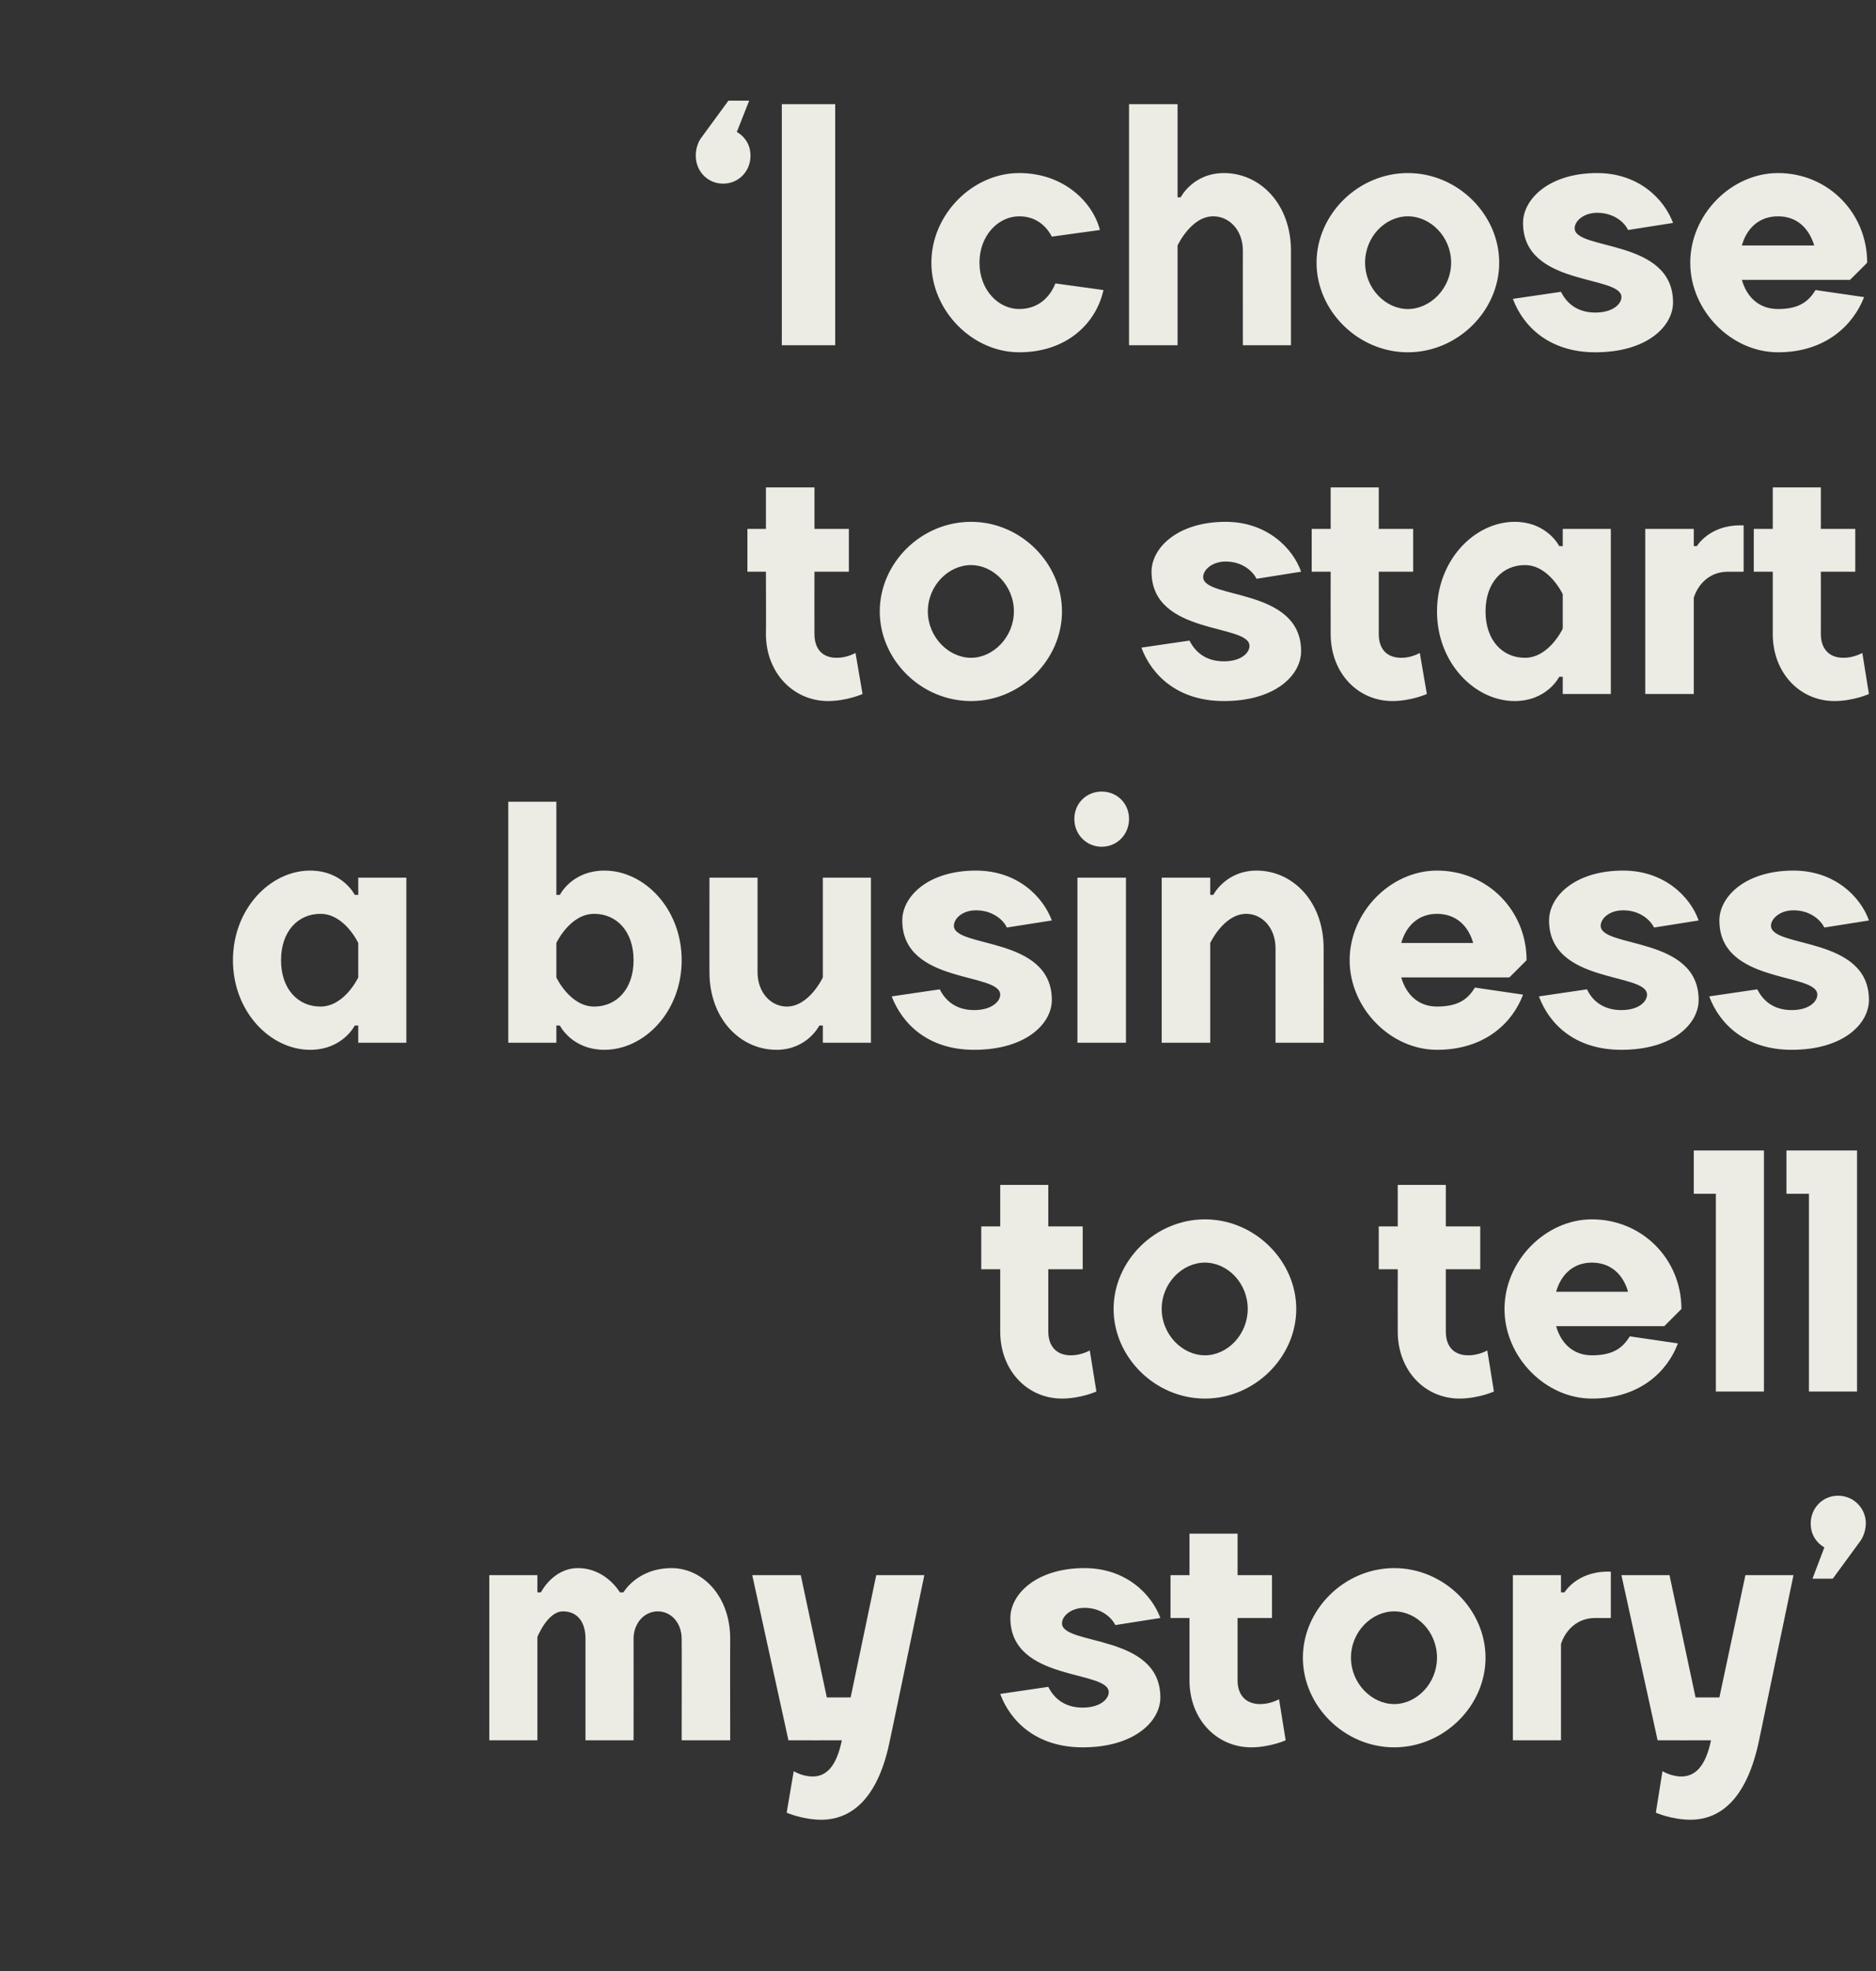
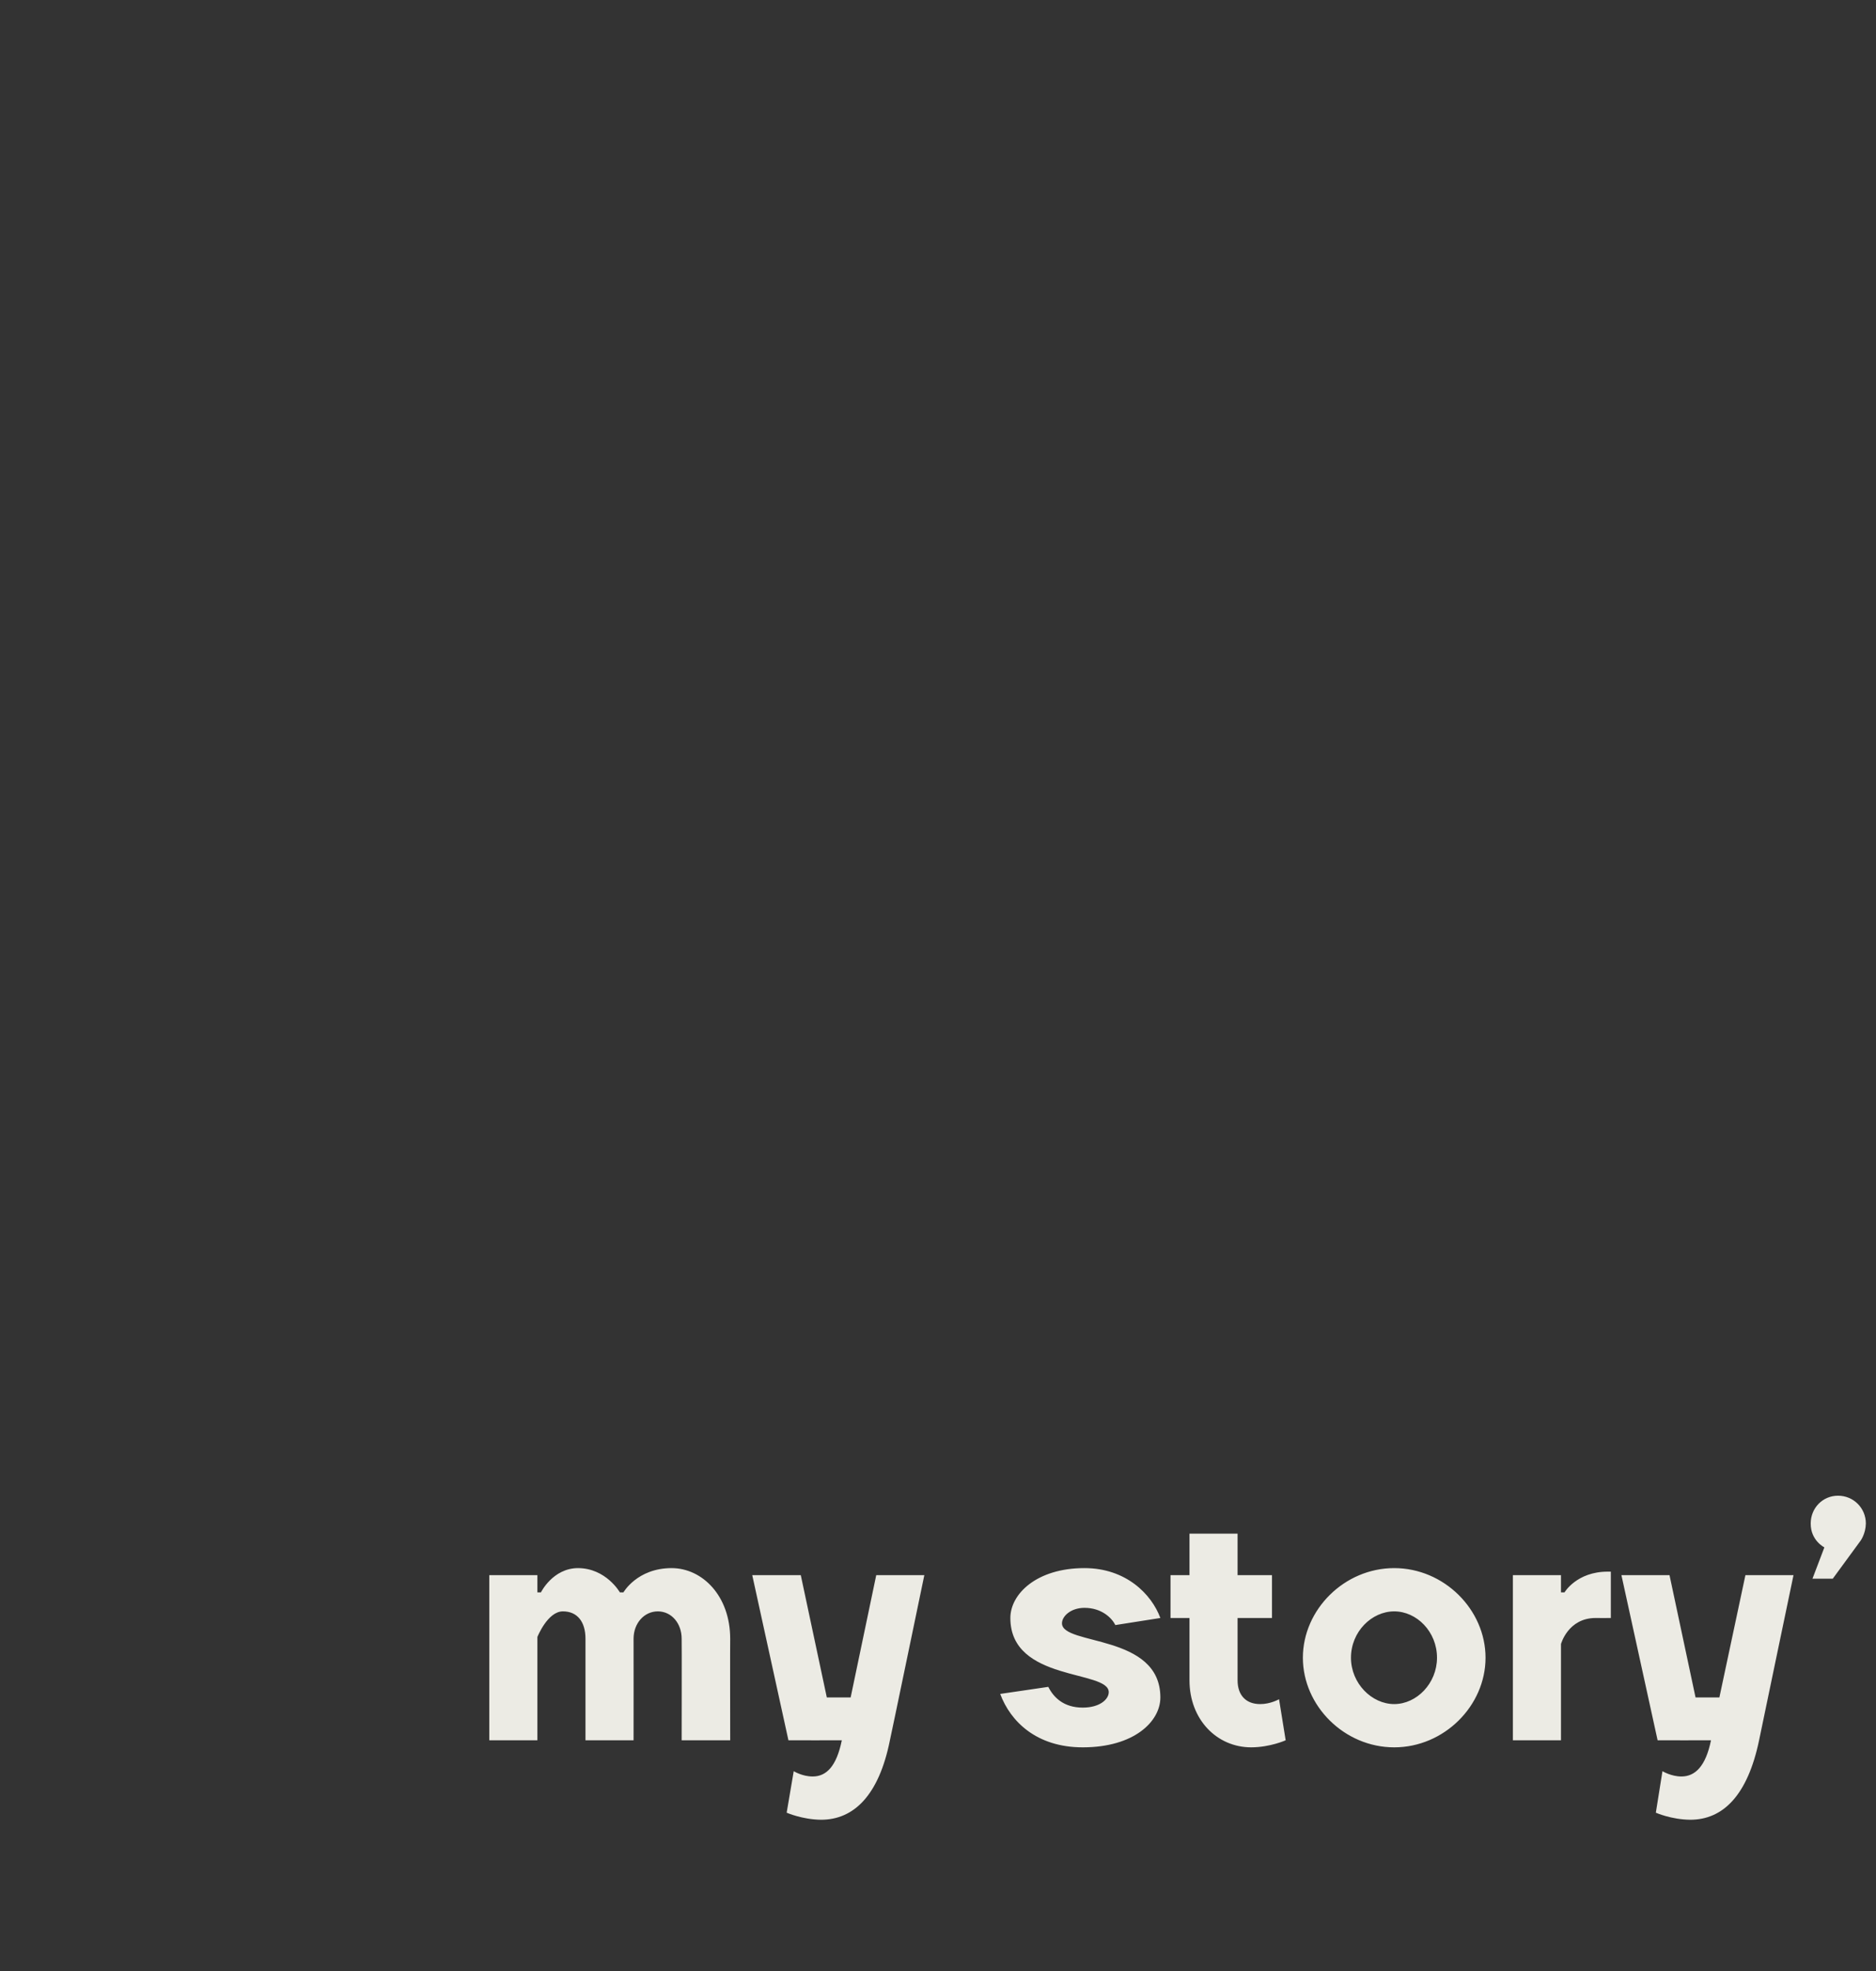
<svg xmlns="http://www.w3.org/2000/svg" version="1.1" width="425.2px" height="446.5px" viewBox="0 -1 425.2 446.5" style="top:-1px">
  <rect x="0" y="-1" width="425.2" height="446.5" fill="#333333" stroke="none" />
  <desc>‘I chose to start a business to tell my story’</desc>
  <defs />
  <g id="Polygon51418">
    <path d="m143.6 393.2h-10.9v-23c0-3.9-1.9-6.2-5.1-6.2c-3.48-.03-5.8 5.8-5.8 5.8v23.4h-10.9v-37.4h10.9v3.9h.8s2.69-5.48 8.4-5.5c6.38.02 9.5 5.5 9.5 5.5h.8s3.1-5.48 10.9-5.5c7 0 13.3 6.3 13.3 16c-.04.01 0 23 0 23h-11s.04-22.99 0-23c0-3.5-2.3-6.2-5.4-6.2c-3.1 0-5.5 2.7-5.5 6.2c.02.01 0 23 0 23zm65.9-37.4s-7.77 37.42-7.8 37.4c-2.5 12.5-8.2 18-15.6 18c-4.26-.04-7.8-1.6-7.8-1.6l1.6-9.4s1.94 1.21 4.3 1.2c3.1 0 5.4-2.3 6.6-8.2c.01.02-12.1 0-12.1 0l-8.2-37.4h11l5.9 27.7h5.4l5.8-27.7h10.9zm36.3-1.6c9.4 0 15.2 5.9 17.2 11.3l-10.2 1.6c-.8-1.6-3.1-3.9-7-3.9c-3.1 0-5.1 1.9-5.1 3.5c0 5.1 22.3 2.3 22.3 16.8c0 5.4-5.9 11.3-17.6 11.3c-10.5 0-16.4-5.9-18.7-12.1l10.9-1.6c1.2 2.4 3.5 4.7 7.8 4.7c3.9 0 5.9-1.9 5.9-3.5c0-5.1-22.3-2.3-22.3-16.8c0-5.4 5.9-11.3 16.8-11.3zm19.5 1.6h4.3v-9.4h10.9v9.4h7.8v9.7h-7.8v14.1c0 3.5 2 5.4 5.1 5.4c2.32.03 4.3-1.1 4.3-1.1l1.5 9.3s-3.48 1.58-7.8 1.6c-7.8 0-14-6.3-14-15.2v-14.1h-4.3v-9.7zm60.4 18.7c0-5.9-4.6-10.5-9.7-10.5c-5.1 0-9.8 4.6-9.8 10.5c0 5.8 4.7 10.5 9.8 10.5c5.1 0 9.7-4.7 9.7-10.5zm-30.4 0c0-10.9 9.4-20.3 20.7-20.3c11.3 0 20.7 9.4 20.7 20.3c0 10.9-9.4 20.3-20.7 20.3c-11.3 0-20.7-9.4-20.7-20.3zm69.8-9s-3.47.03-3.5 0c-6.21.03-7.8 5.9-7.8 5.9v21.8h-10.9v-37.4h10.9v3.9h.8s2.74-4.7 9.8-4.7h.7v10.5zm41.4-9.7s-7.82 37.42-7.8 37.4c-2.6 12.5-8.2 18-15.6 18c-4.31-.04-7.8-1.6-7.8-1.6l1.5-9.4s1.99 1.21 4.3 1.2c3.1 0 5.5-2.3 6.7-8.2c-.04.02-12.1 0-12.1 0l-8.2-37.4h10.9l5.9 27.7h5.4l5.9-27.7h10.9zm10.1-18c3.5 0 6.3 2.8 6.3 6.3c-.04 2.32-1.2 3.9-1.2 3.9l-6.3 8.6h-4.6l2.7-7.1s-3.12-1.52-3.1-5.4c0-3.5 2.7-6.3 6.2-6.3z" stroke="none" fill="#ecebe4" />
  </g>
  <g id="Polygon51417">
-     <path d="m222.4 276.8h4.3v-9.4h10.9v9.4h7.8v9.7h-7.8v14.1c0 3.5 2 5.4 5.1 5.4c2.32.03 4.3-1.1 4.3-1.1l1.5 9.3s-3.48 1.58-7.8 1.6c-7.8 0-14-6.3-14-15.2v-14.1h-4.3v-9.7zm60.4 18.7c0-5.9-4.6-10.5-9.7-10.5c-5.1 0-9.8 4.6-9.8 10.5c0 5.8 4.7 10.5 9.8 10.5c5.1 0 9.7-4.7 9.7-10.5zm-30.4 0c0-10.9 9.4-20.3 20.7-20.3c11.3 0 20.7 9.4 20.7 20.3c0 10.9-9.4 20.3-20.7 20.3c-11.3 0-20.7-9.4-20.7-20.3zm60.1-18.7h4.3v-9.4h10.9v9.4h7.8v9.7h-7.8v14.1c0 3.5 1.9 5.4 5.1 5.4c2.31.03 4.3-1.1 4.3-1.1l1.5 9.3s-3.49 1.58-7.8 1.6c-7.8 0-14-6.3-14-15.2c-.02-.03 0-14.1 0-14.1h-4.3v-9.7zm68.6 18.7c.03 0-3.9 3.9-3.9 3.9h-24.5c1.1 3.9 3.9 6.6 8.1 6.6c5.1 0 7.1-1.9 8.6-4.3l10.9 1.6c-2.3 6.2-8.5 12.5-19.5 12.5c-10.5 0-19.8-9.4-19.8-20.3c0-10.9 9.3-20.3 19.8-20.3c11.4 0 20.3 9 20.3 20.3zm-28.4-3.9H369c-1.1-3.9-3.9-6.6-8.2-6.6c-4.2 0-7 2.7-8.1 6.6zm36.2-22.2h-5v-9.8h15.9v54.6h-10.9v-44.8zm21.1 0h-5.1v-9.8h16v54.6H410v-44.8z" stroke="none" fill="#ecebe4" />
-   </g>
+     </g>
  <g id="Polygon51416">
-     <path d="m70.3 196.2c7.41.02 10.1 5.5 10.1 5.5h.8v-3.9h10.9v37.4H81.2v-3.9h-.8s-2.69 5.48-10.1 5.5c-9 0-17.5-8.6-17.5-20.3c0-11.7 8.5-20.3 17.5-20.3zm10.9 16.4s-3.1-6.63-8.6-6.6c-5 0-8.9 3.9-8.9 10.5c0 6.6 3.9 10.5 8.9 10.5c5.5.03 8.6-6.6 8.6-6.6v-7.8zm55.8 24.2c-7.42-.02-10.1-5.5-10.1-5.5h-.8v3.9h-10.9v-54.6h10.9v21.1h.8s2.68-5.48 10.1-5.5c9 0 17.5 8.6 17.5 20.3c0 11.7-8.5 20.3-17.5 20.3zm-10.9-16.4s3.09 6.63 8.6 6.6c5 0 8.9-3.9 8.9-10.5c0-6.6-3.9-10.5-8.9-10.5c-5.51-.03-8.6 6.6-8.6 6.6v7.8zm34.7-22.6h10.9v21.4c0 4.7 3.1 7.8 6.6 7.8c5.1.03 8.2-6.6 8.2-6.6v-22.6h10.9v37.4h-10.9v-3.9h-.8s-2.69 5.48-9.7 5.5c-8.2 0-15.2-7-15.2-17.6c-.02.03 0-21.4 0-21.4zm60.4-1.6c9.4 0 15.2 5.9 17.2 11.3l-10.2 1.6c-.7-1.6-3.1-3.9-7-3.9c-3.1 0-5 1.9-5 3.5c0 5.1 22.2 2.3 22.2 16.8c0 5.4-5.9 11.3-17.6 11.3c-10.5 0-16.3-5.9-18.7-12.1l10.9-1.6c1.2 2.4 3.5 4.7 7.8 4.7c3.9 0 5.9-1.9 5.9-3.5c0-5.1-22.2-2.3-22.2-16.8c0-5.4 5.8-11.3 16.7-11.3zm34 39h-11v-37.4h11v37.4zm-5.5-56.9c3.5 0 6.2 2.7 6.2 6.2c0 3.5-2.7 6.3-6.2 6.3c-3.5 0-6.2-2.8-6.2-6.3c0-3.5 2.7-6.2 6.2-6.2zm50.3 56.9h-10.9s-.01-21.43 0-21.4c0-4.7-3.1-7.8-6.6-7.8c-5.11-.03-8.2 6.6-8.2 6.6v22.6h-11v-37.4h11v3.9h.7s2.78-5.48 9.8-5.5c8.2 0 15.2 7 15.2 17.6c.01-.03 0 21.4 0 21.4zm46-18.7c.03 0-3.9 3.9-3.9 3.9h-24.5c1.1 3.9 3.9 6.6 8.1 6.6c5.1 0 7.1-1.9 8.6-4.3l10.9 1.6c-2.3 6.2-8.5 12.5-19.5 12.5c-10.5 0-19.8-9.4-19.8-20.3c0-10.9 9.3-20.3 19.8-20.3c11.4 0 20.3 9 20.3 20.3zm-28.4-3.9h16.3c-1.1-3.9-3.9-6.6-8.2-6.6c-4.2 0-7 2.7-8.1 6.6zm50.3-16.4c9.3 0 15.2 5.9 17.1 11.3l-10.1 1.6c-.8-1.6-3.1-3.9-7-3.9c-3.2 0-5.1 1.9-5.1 3.5c0 5.1 22.2 2.3 22.2 16.8c0 5.4-5.8 11.3-17.5 11.3c-10.6 0-16.4-5.9-18.7-12.1l10.9-1.6c1.1 2.4 3.5 4.7 7.8 4.7c3.9 0 5.8-1.9 5.8-3.5c0-5.1-22.2-2.3-22.2-16.8c0-5.4 5.8-11.3 16.8-11.3zm38.6 0c9.3 0 15.2 5.9 17.1 11.3l-10.1 1.6c-.8-1.6-3.1-3.9-7-3.9c-3.1 0-5.1 1.9-5.1 3.5c0 5.1 22.2 2.3 22.2 16.8c0 5.4-5.8 11.3-17.5 11.3c-10.5 0-16.4-5.9-18.7-12.1l10.9-1.6c1.2 2.4 3.5 4.7 7.8 4.7c3.9 0 5.8-1.9 5.8-3.5c0-5.1-22.2-2.3-22.2-16.8c0-5.4 5.9-11.3 16.8-11.3z" stroke="none" fill="#ecebe4" />
-   </g>
+     </g>
  <g id="Polygon51415">
-     <path d="m169.4 118.8h4.2v-9.4h11v9.4h7.8v9.7h-7.8s-.03 14.07 0 14.1c0 3.5 1.9 5.4 5 5.4c2.38.03 4.3-1.1 4.3-1.1l1.6 9.3s-3.52 1.58-7.8 1.6c-7.8 0-14.1-6.3-14.1-15.2c.05-.03 0-14.1 0-14.1h-4.2v-9.7zm60.4 18.7c0-5.9-4.7-10.5-9.7-10.5c-5.1 0-9.8 4.6-9.8 10.5c0 5.8 4.7 10.5 9.8 10.5c5 0 9.7-4.7 9.7-10.5zm-30.4 0c0-10.9 9.3-20.3 20.7-20.3c11.3 0 20.6 9.4 20.6 20.3c0 10.9-9.3 20.3-20.6 20.3c-11.4 0-20.7-9.4-20.7-20.3zm78.4-20.3c9.3 0 15.2 5.9 17.1 11.3l-10.1 1.6c-.8-1.6-3.1-3.9-7-3.9c-3.1 0-5.1 1.9-5.1 3.5c0 5.1 22.2 2.3 22.2 16.8c0 5.4-5.8 11.3-17.5 11.3c-10.5 0-16.4-5.9-18.7-12.1l10.9-1.6c1.2 2.4 3.5 4.7 7.8 4.7c3.9 0 5.8-1.9 5.8-3.5c0-5.1-22.2-2.3-22.2-16.8c0-5.4 5.9-11.3 16.8-11.3zm19.5 1.6h4.3v-9.4h10.9v9.4h7.8v9.7h-7.8v14.1c0 3.5 1.9 5.4 5.1 5.4c2.3.03 4.2-1.1 4.2-1.1l1.6 9.3s-3.5 1.58-7.8 1.6c-7.8 0-14-6.3-14-15.2c-.03-.03 0-14.1 0-14.1h-4.3v-9.7zm46-1.6c7.41.02 10.1 5.5 10.1 5.5h.8v-3.9h10.9v37.4h-10.9v-3.9h-.8s-2.69 5.48-10.1 5.5c-9 0-17.6-8.6-17.6-20.3c0-11.7 8.6-20.3 17.6-20.3zm10.9 16.4s-3.1-6.63-8.6-6.6c-5 0-8.9 3.9-8.9 10.5c0 6.6 3.9 10.5 8.9 10.5c5.5.03 8.6-6.6 8.6-6.6v-7.8zm41-5.1s-3.54.03-3.5 0c-6.28.03-7.8 5.9-7.8 5.9v21.8h-11v-37.4h11v3.9h.7s2.77-4.7 9.8-4.7h.8v10.5zm2.3-9.7h4.3v-9.4h10.9v9.4h7.8v9.7h-7.8s.02 14.07 0 14.1c0 3.5 2 5.4 5.1 5.4c2.33.03 4.3-1.1 4.3-1.1l1.5 9.3s-3.47 1.58-7.8 1.6c-7.8 0-14-6.3-14-15.2v-14.1h-4.3v-9.7z" stroke="none" fill="#ecebe4" />
-   </g>
+     </g>
  <g id="Polygon51414">
-     <path d="m163.9 40.6c-3.5 0-6.2-2.8-6.2-6.3c-.04-2.32 1.1-3.9 1.1-3.9l6.3-8.6h4.7l-2.8 7.1s3.14 1.52 3.1 5.4c0 3.5-2.7 6.3-6.2 6.3zm25.4 36.6h-12.1V22.6h12.1v54.6zm21.8-18.7c0-10.9 9.3-20.3 19.9-20.3c10.1 0 16.7 6.6 18.3 12.9l-10.9 1.5c-1.2-2.3-3.5-4.6-7.4-4.6c-4.7 0-9 4.3-9 10.5c0 6.2 4.3 10.5 9 10.5c4.3 0 7-2.7 8.2-5.8l10.9 1.5c-1.6 7.4-8.2 14.1-19.1 14.1c-10.6 0-19.9-9.4-19.9-20.3zm81.5 18.7h-10.9s-.02-21.43 0-21.4c0-4.7-3.1-7.8-6.7-7.8c-5.02-.03-8.1 6.6-8.1 6.6v22.6h-11V22.6h11v21.1h.7s2.77-5.48 9.8-5.5c8.2 0 15.2 7 15.2 17.6v21.4zm36.3-18.7c0-5.9-4.7-10.5-9.8-10.5c-5.1 0-9.7 4.6-9.7 10.5c0 5.8 4.6 10.5 9.7 10.5c5.1 0 9.8-4.7 9.8-10.5zm-30.5 0c0-10.9 9.4-20.3 20.7-20.3c11.3 0 20.7 9.4 20.7 20.3c0 10.9-9.4 20.3-20.7 20.3c-11.3 0-20.7-9.4-20.7-20.3zM362 38.2c9.4 0 15.2 5.9 17.2 11.3L369 51.1c-.7-1.6-3.1-3.9-7-3.9c-3.1 0-5.1 1.9-5.1 3.5c0 5.1 22.3 2.3 22.3 16.8c0 5.4-5.9 11.3-17.6 11.3c-10.5 0-16.4-5.9-18.7-12.1l10.9-1.6c1.2 2.4 3.5 4.7 7.8 4.7c3.9 0 5.9-1.9 5.9-3.5c0-5.1-22.3-2.3-22.3-16.8c0-5.4 5.9-11.3 16.8-11.3zm61.2 20.3c.05 0-3.9 3.9-3.9 3.9h-24.5c1.1 3.9 3.9 6.6 8.2 6.6c5 0 7-1.9 8.5-4.3l11 1.6c-2.4 6.2-8.6 12.5-19.5 12.5c-10.6 0-19.9-9.4-19.9-20.3c0-10.9 9.3-20.3 19.9-20.3c11.3 0 20.2 9 20.2 20.3zm-28.4-3.9h16.4c-1.2-3.9-3.9-6.6-8.2-6.6c-4.3 0-7.1 2.7-8.2 6.6z" stroke="none" fill="#ecebe4" />
-   </g>
+     </g>
</svg>